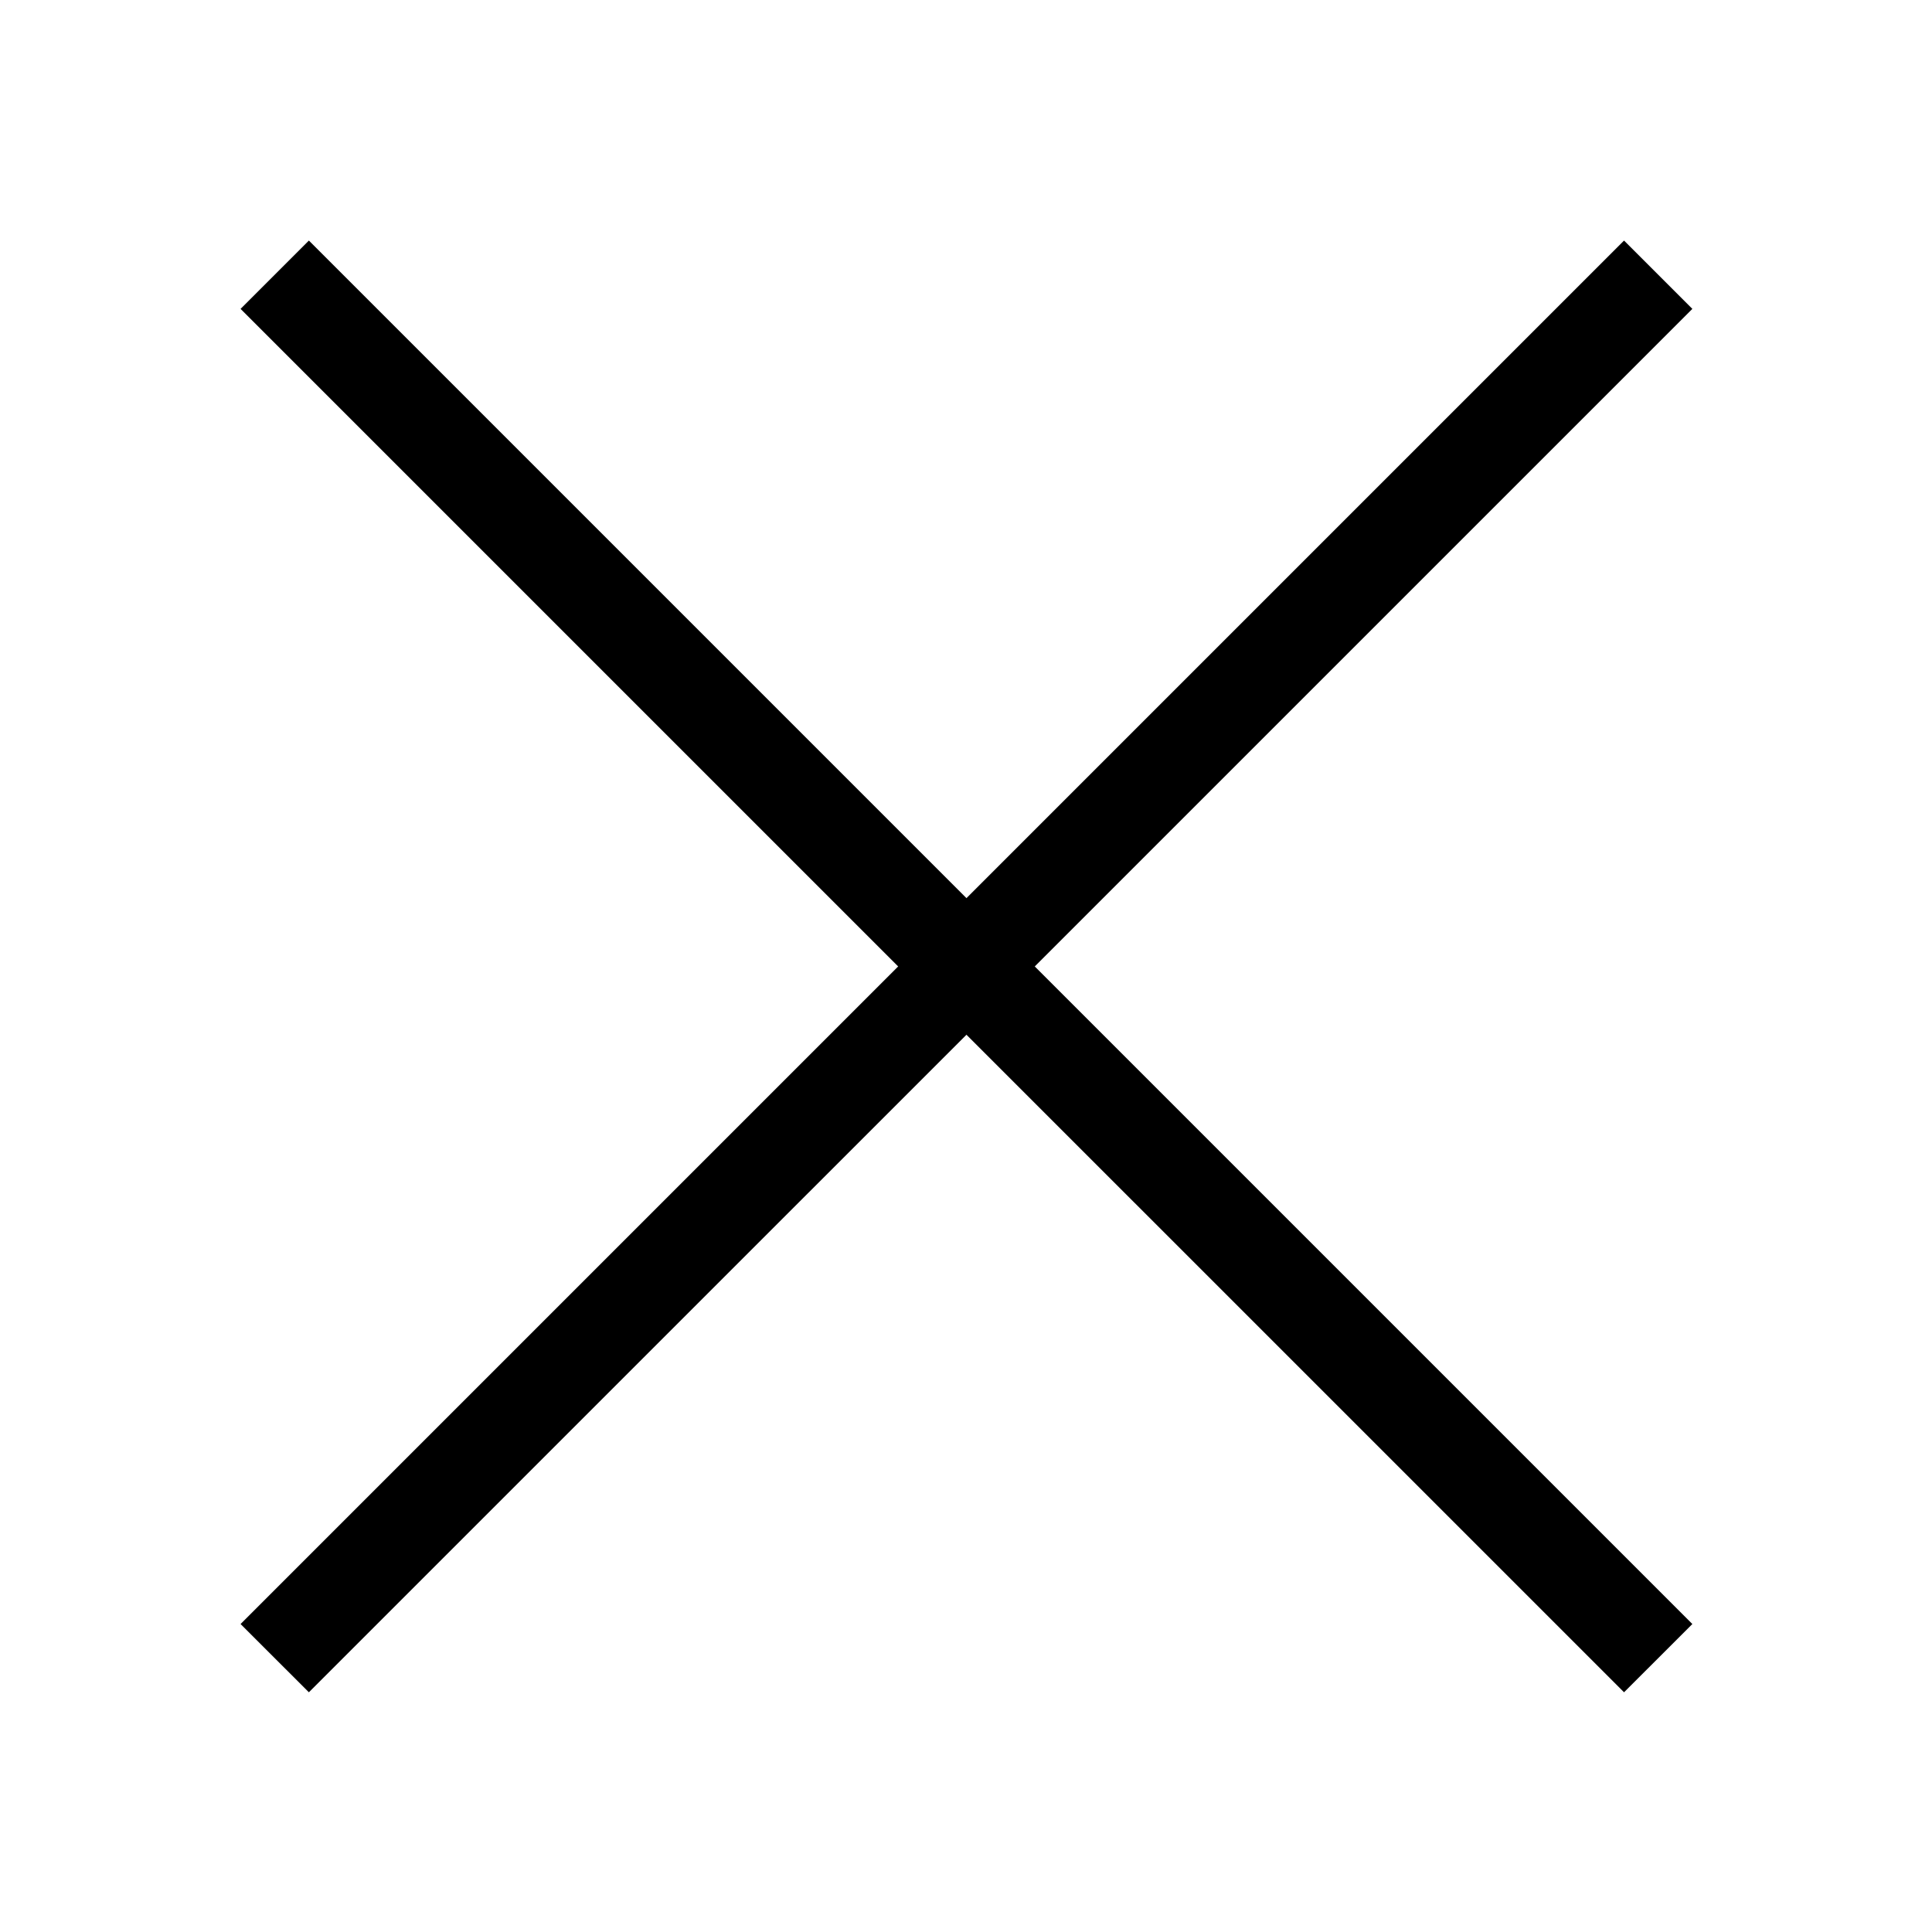
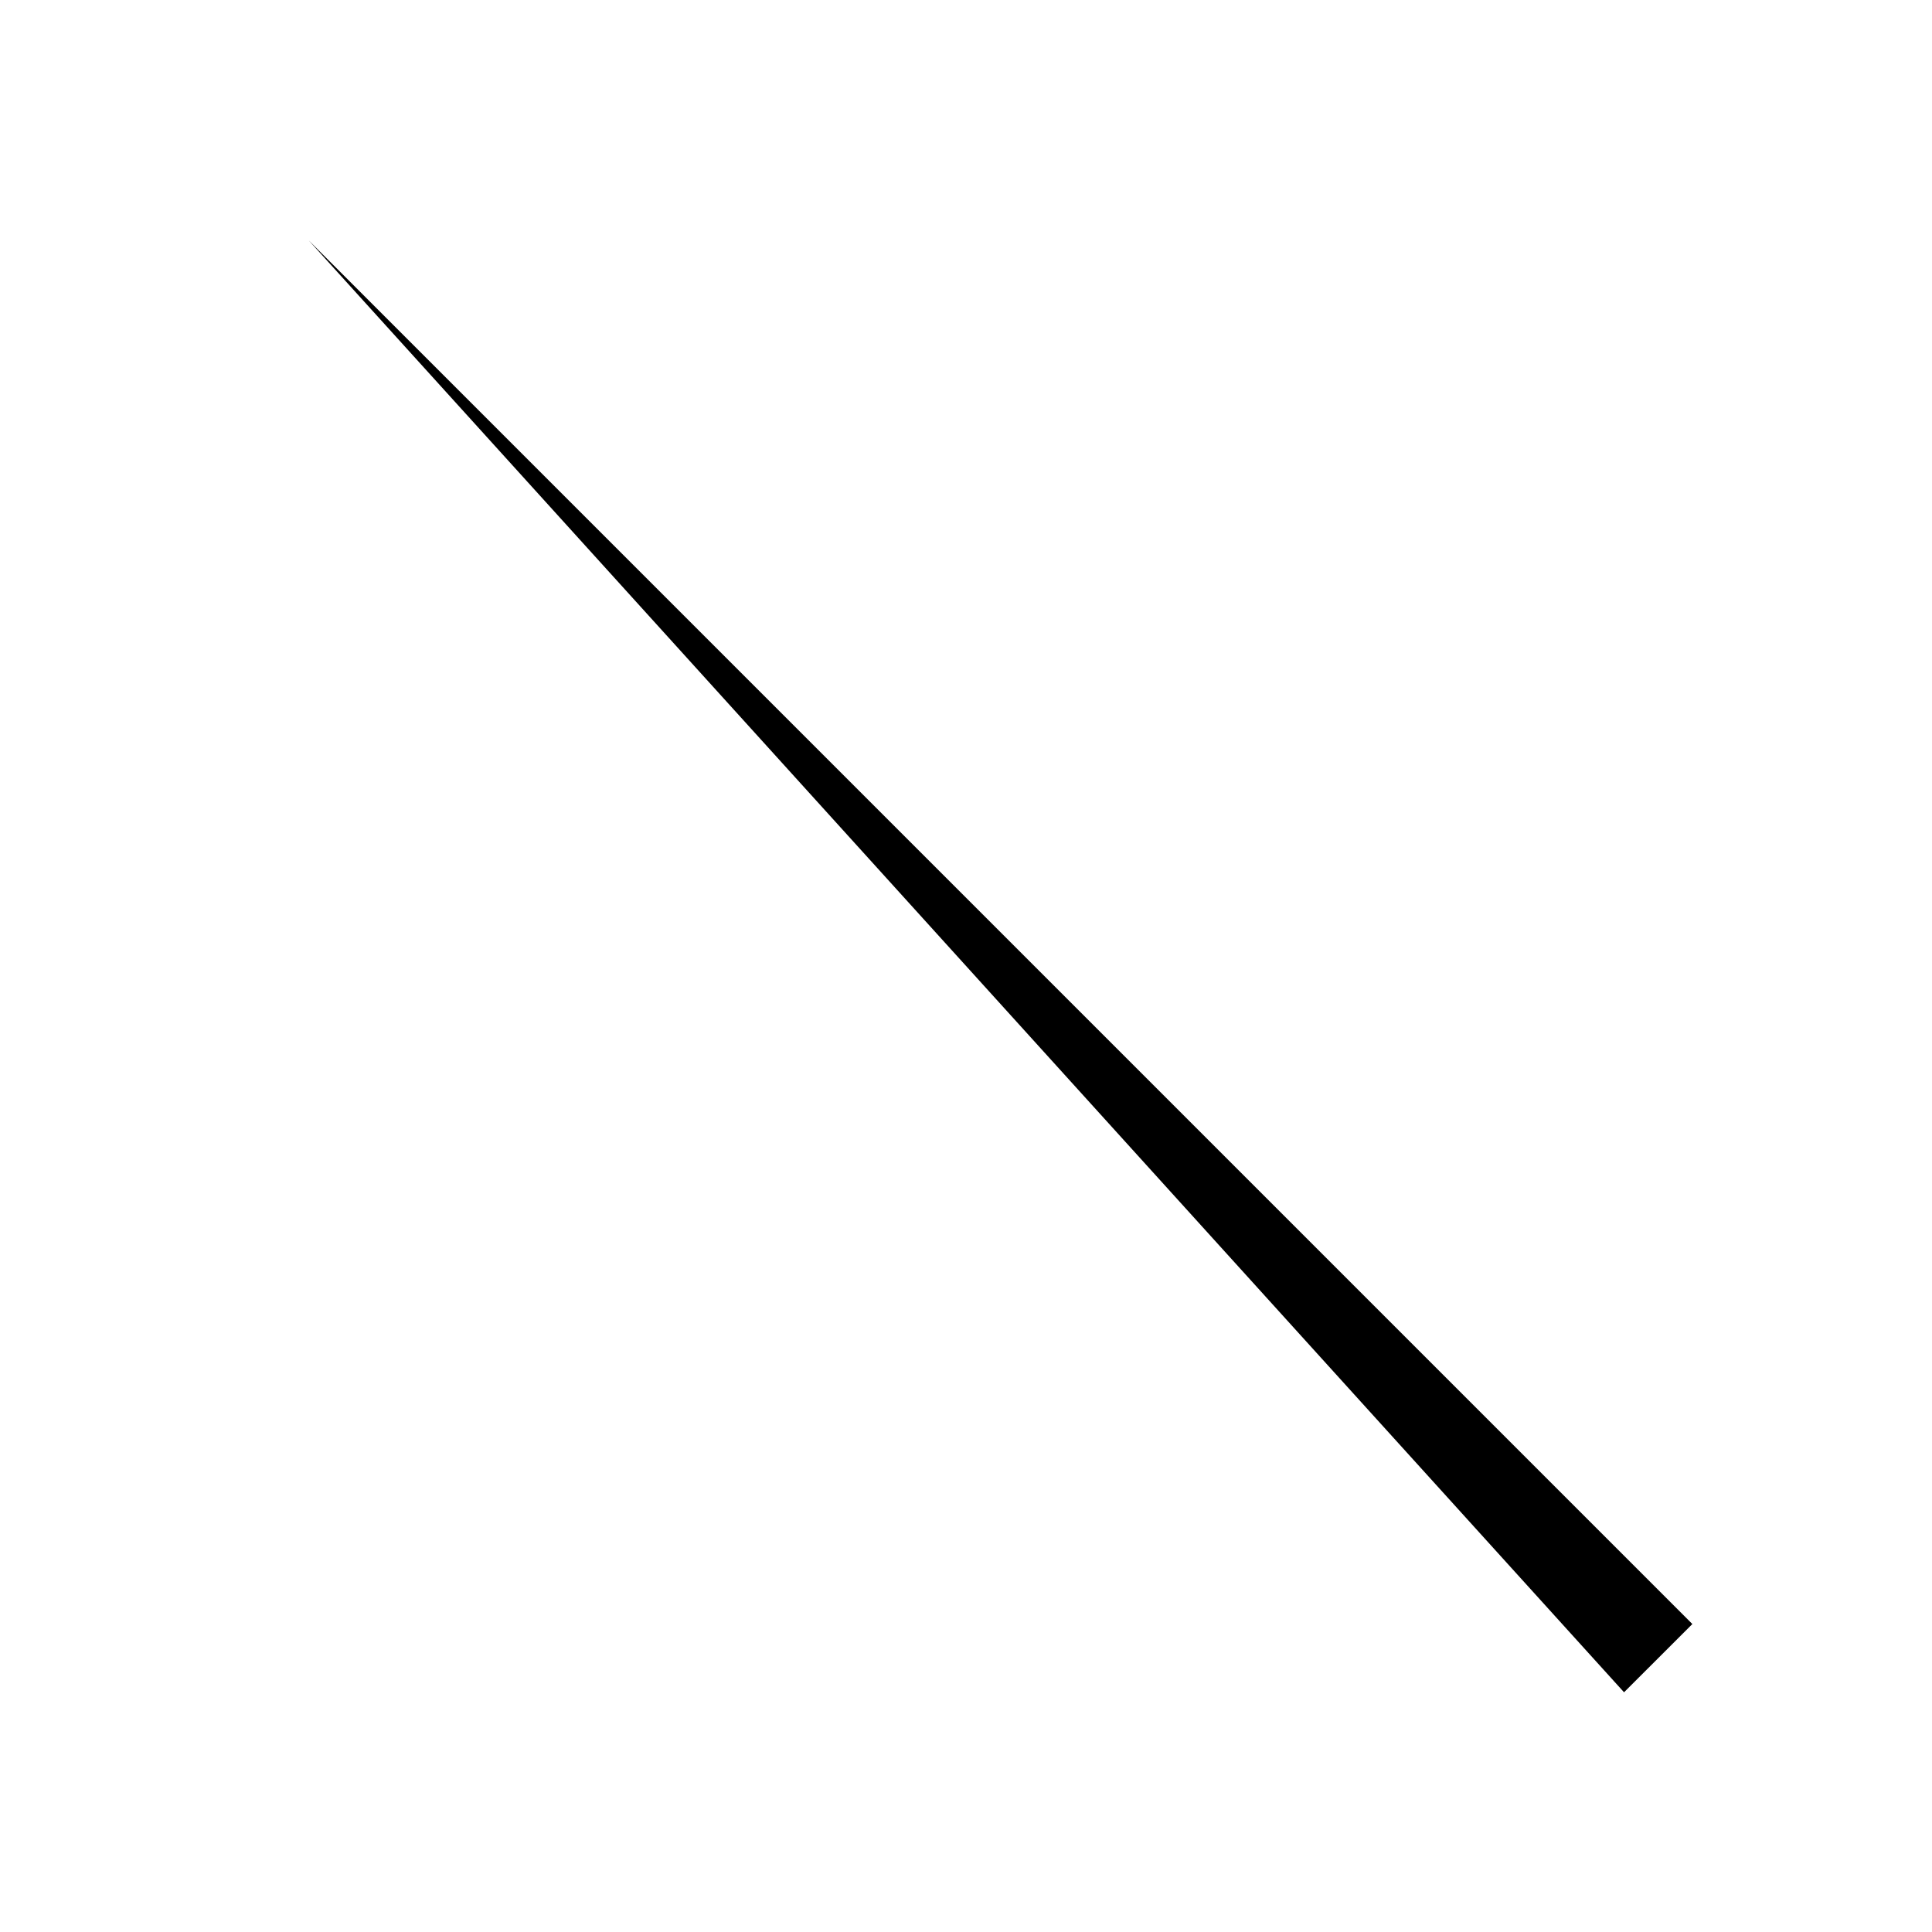
<svg xmlns="http://www.w3.org/2000/svg" width="25" height="25" viewBox="0 0 25 25" fill="none">
-   <path d="M21.015 3.113L3.113 21.015L3.997 21.898L21.899 3.997L21.015 3.113Z" fill="black" />
-   <path d="M3.997 3.113L3.113 3.997L21.015 21.898L21.899 21.015L3.997 3.113Z" fill="black" />
+   <path d="M3.997 3.113L21.015 21.898L21.899 21.015L3.997 3.113Z" fill="black" />
</svg>